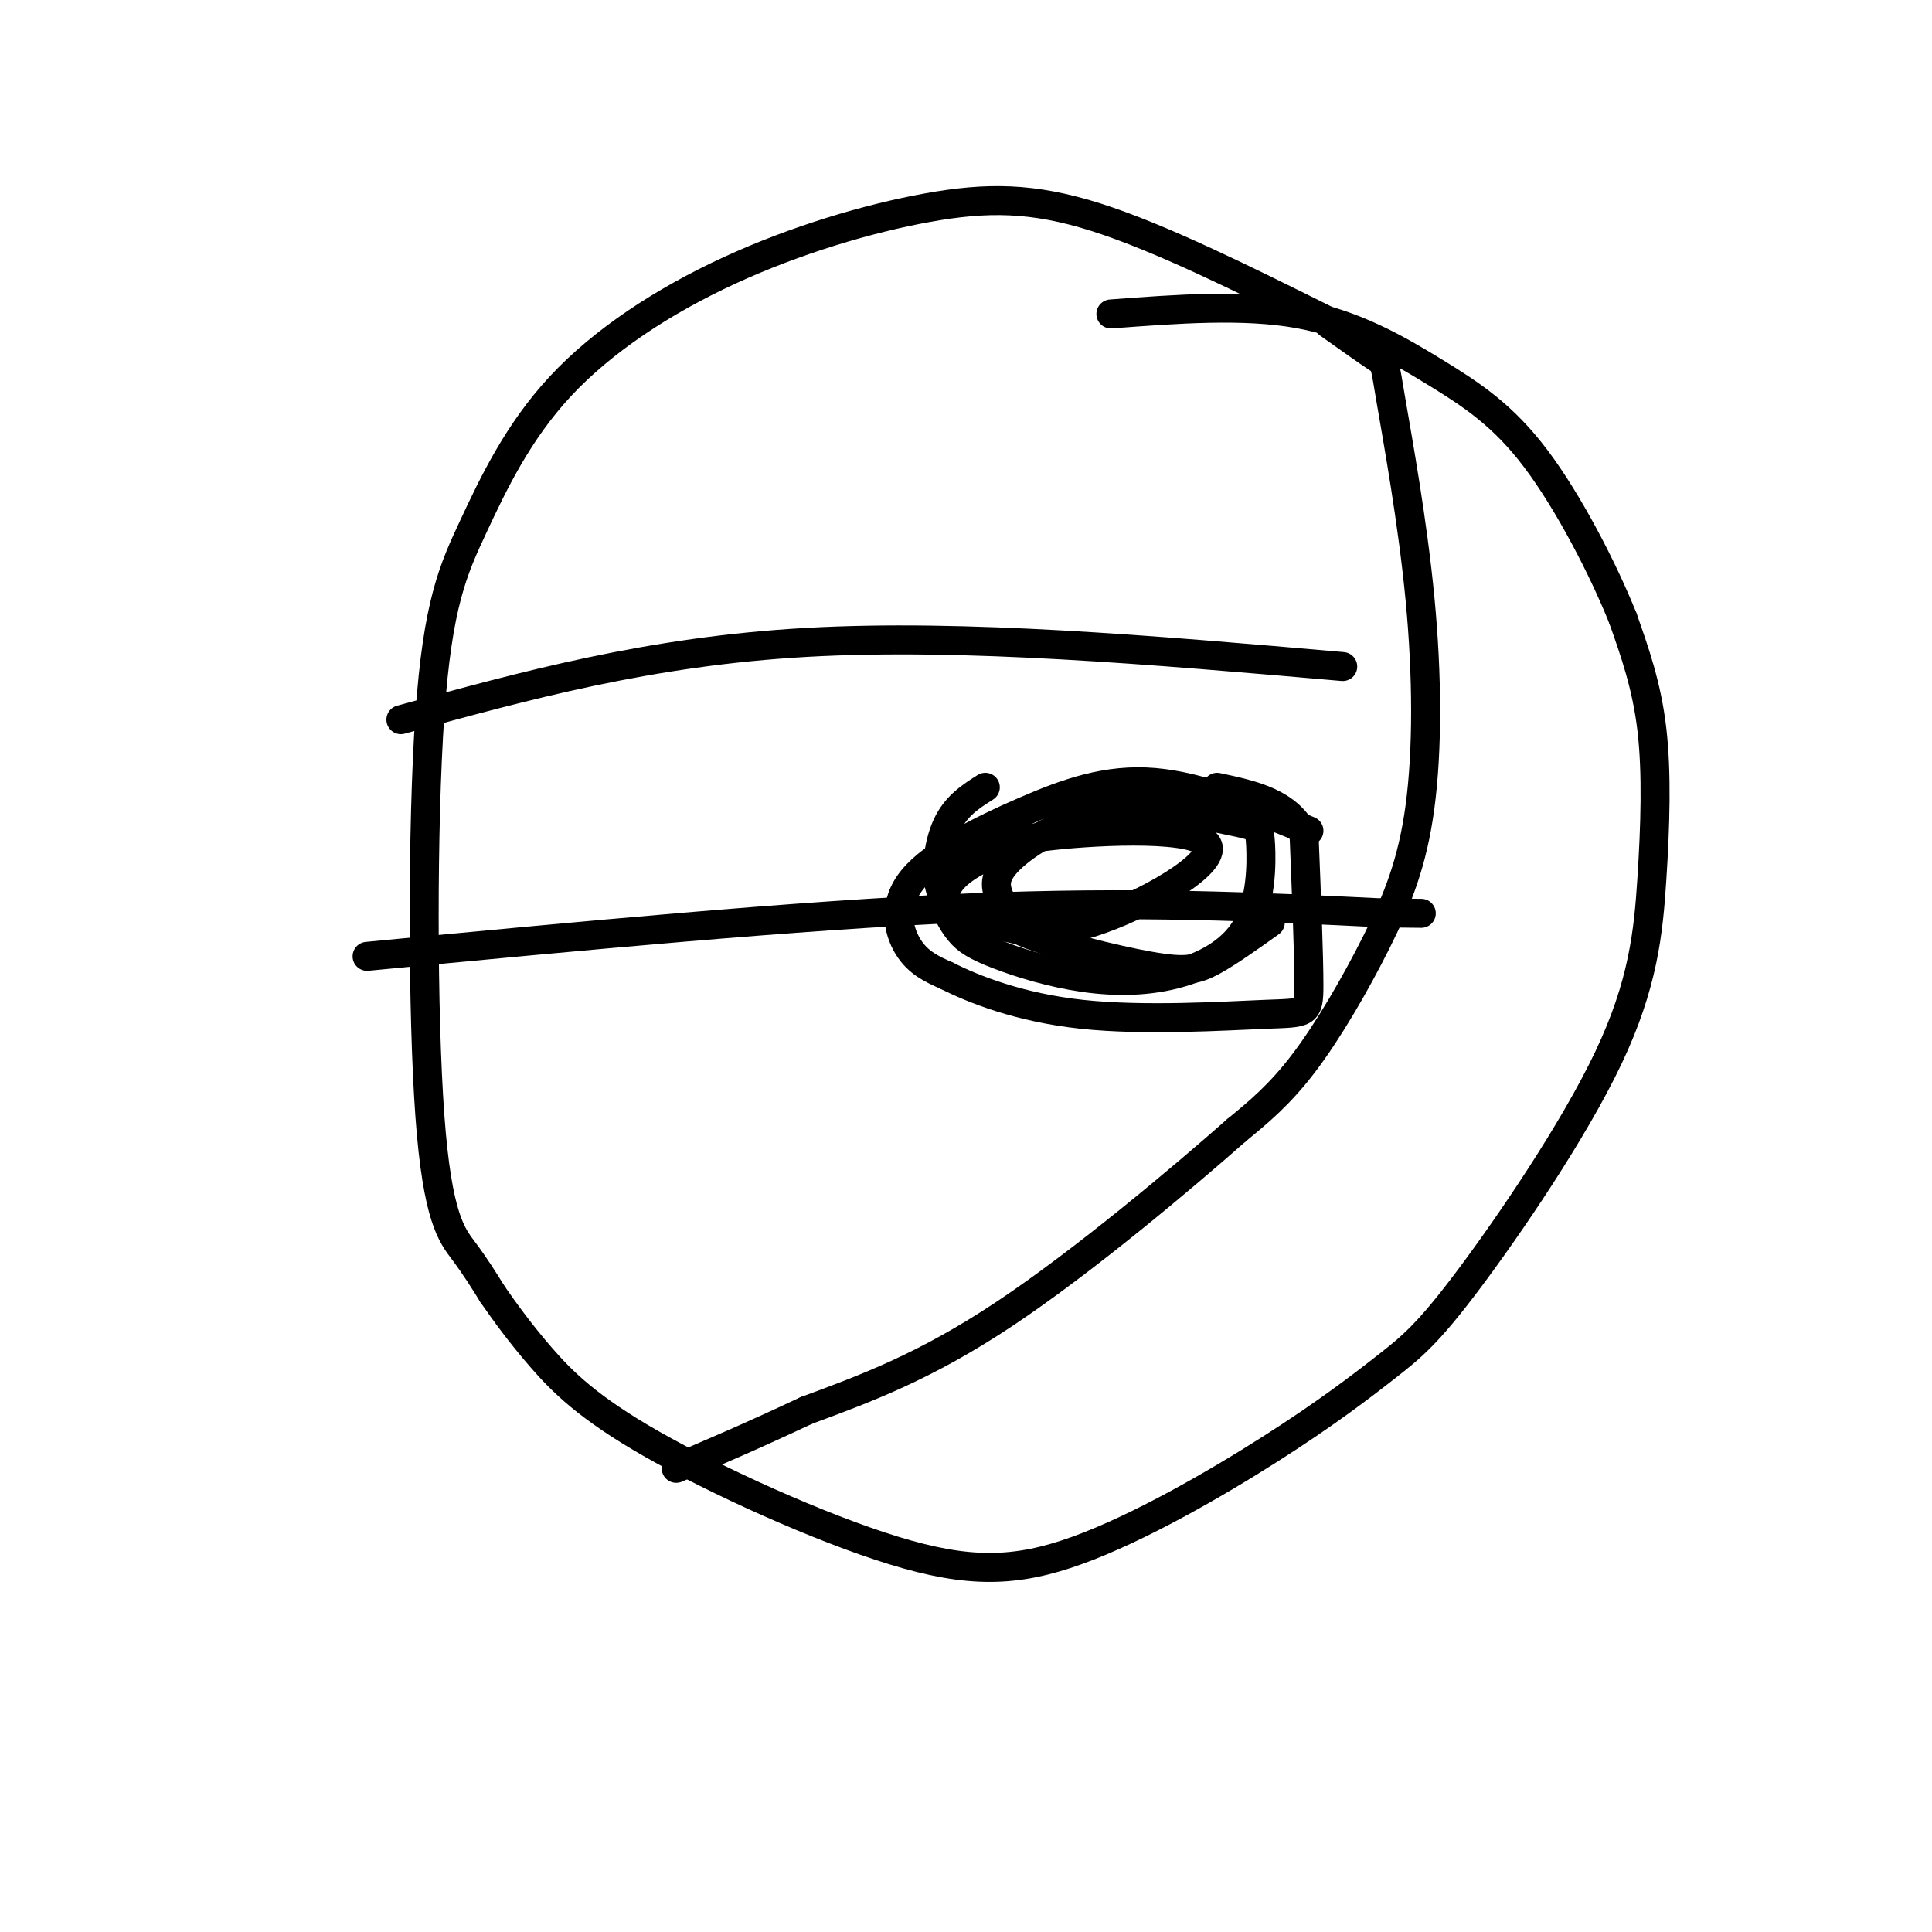
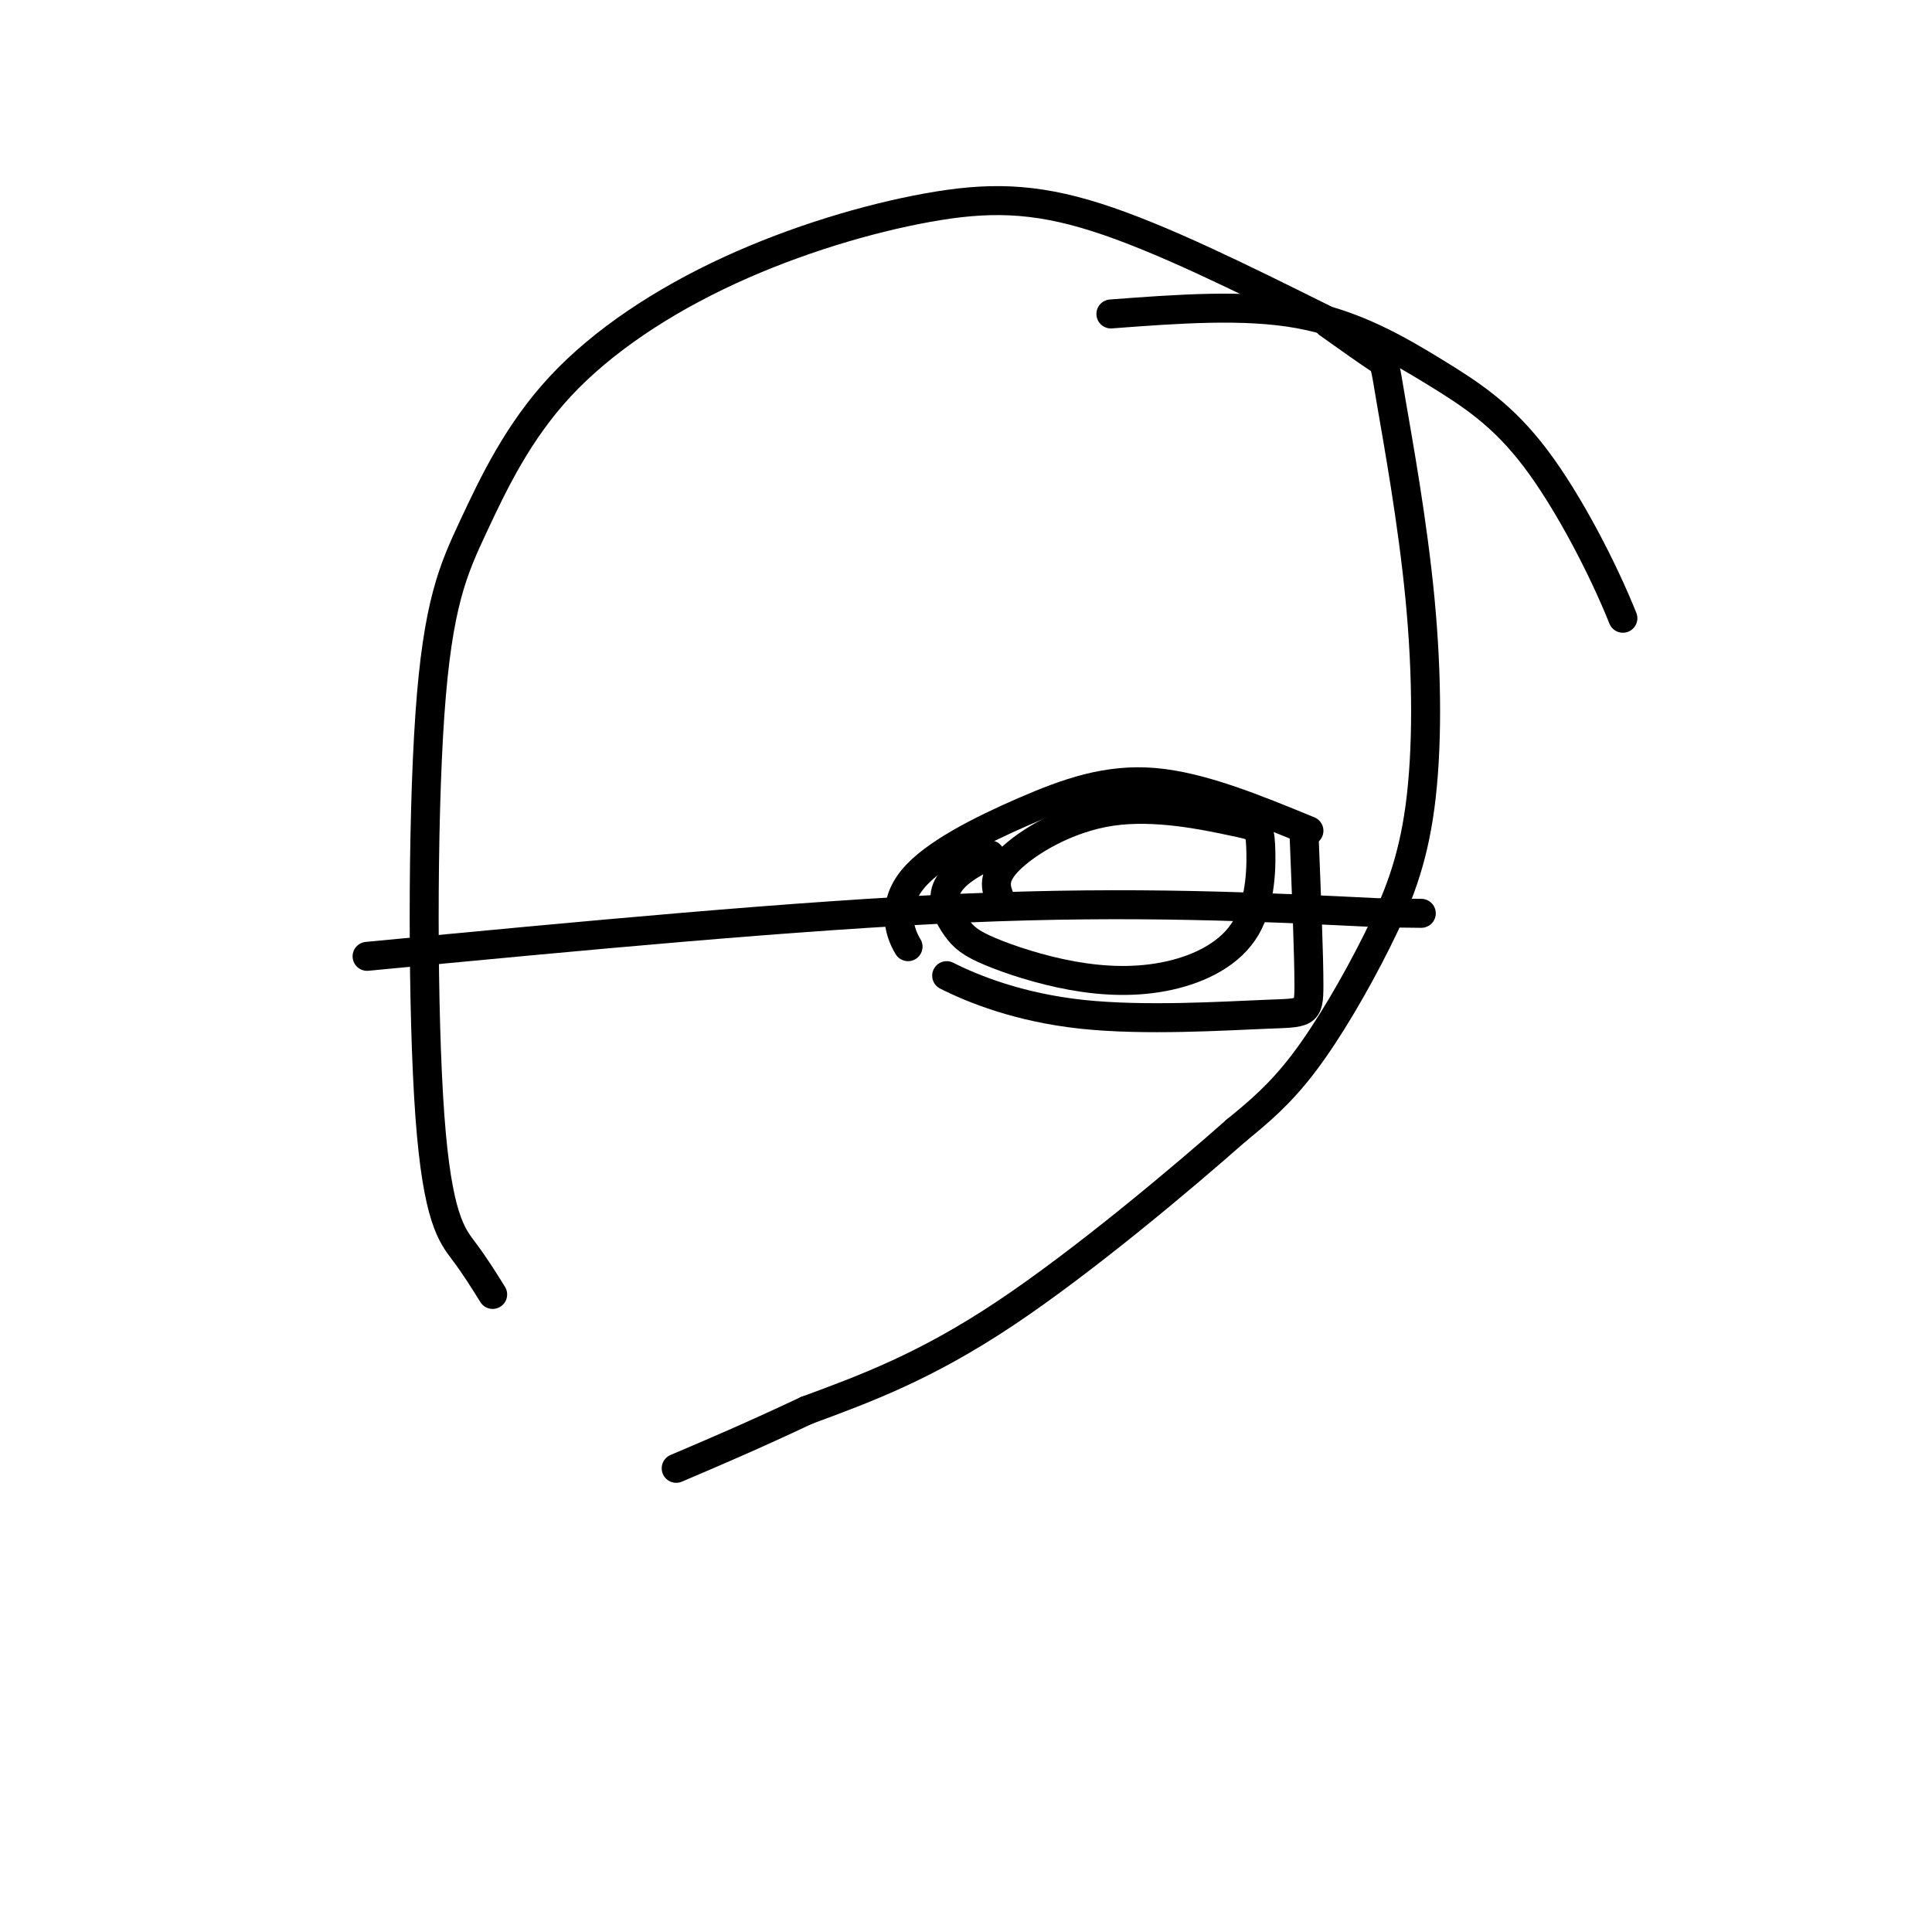
<svg xmlns="http://www.w3.org/2000/svg" viewBox="0 0 400 400" version="1.1">
  <g fill="none" stroke="#000000" stroke-width="6" stroke-linecap="round" stroke-linejoin="round">
    <path d="M274,66c-16.895,-8.398 -33.789,-16.795 -47,-21c-13.211,-4.205 -22.738,-4.217 -35,-2c-12.262,2.217 -27.259,6.665 -41,13c-13.741,6.335 -26.224,14.558 -35,24c-8.776,9.442 -13.843,20.105 -18,29c-4.157,8.895 -7.403,16.023 -9,39c-1.597,22.977 -1.545,61.801 0,83c1.545,21.199 4.584,24.771 7,28c2.416,3.229 4.208,6.114 6,9" />
-     <path d="M102,268c2.485,3.582 5.697,8.038 10,13c4.303,4.962 9.697,10.431 23,18c13.303,7.569 34.515,17.239 50,22c15.485,4.761 25.244,4.612 38,0c12.756,-4.612 28.510,-13.686 40,-21c11.490,-7.314 18.715,-12.869 24,-17c5.285,-4.131 8.629,-6.839 17,-18c8.371,-11.161 21.770,-30.775 29,-46c7.230,-15.225 8.293,-26.061 9,-37c0.707,-10.939 1.059,-21.983 0,-31c-1.059,-9.017 -3.530,-16.009 -6,-23" />
    <path d="M336,128c-4.054,-10.132 -11.190,-23.963 -18,-33c-6.810,-9.037 -13.295,-13.279 -21,-18c-7.705,-4.721 -16.630,-9.920 -28,-12c-11.370,-2.080 -25.185,-1.040 -39,0" />
    <path d="M275,67c4.056,2.882 8.112,5.764 10,7c1.888,1.236 1.606,0.826 3,9c1.394,8.174 4.462,24.933 6,41c1.538,16.067 1.546,31.441 0,43c-1.546,11.559 -4.647,19.304 -9,28c-4.353,8.696 -9.958,18.342 -15,25c-5.042,6.658 -9.521,10.329 -14,14" />
    <path d="M256,234c-11.022,9.733 -31.578,27.067 -48,38c-16.422,10.933 -28.711,15.467 -41,20" />
    <path d="M167,292c-11.333,5.333 -19.167,8.667 -27,12" />
-     <path d="M83,149c25.750,-7.083 51.500,-14.167 84,-16c32.500,-1.833 71.750,1.583 111,5" />
    <path d="M76,198c44.500,-4.250 89.000,-8.500 124,-10c35.000,-1.500 60.500,-0.250 86,1" />
    <path d="M286,189c14.333,0.167 7.167,0.083 0,0" />
-     <path d="M271,172c-11.144,-4.584 -22.287,-9.167 -32,-10c-9.713,-0.833 -17.995,2.086 -27,6c-9.005,3.914 -18.732,8.823 -23,14c-4.268,5.177 -3.077,10.622 -1,14c2.077,3.378 5.038,4.689 8,6" />
+     <path d="M271,172c-11.144,-4.584 -22.287,-9.167 -32,-10c-9.713,-0.833 -17.995,2.086 -27,6c-9.005,3.914 -18.732,8.823 -23,14c-4.268,5.177 -3.077,10.622 -1,14" />
    <path d="M196,202c5.423,2.743 14.979,6.601 28,8c13.021,1.399 29.506,0.338 38,0c8.494,-0.338 8.998,0.046 9,-6c0.002,-6.046 -0.499,-18.523 -1,-31" />
-     <path d="M270,173c-3.167,-6.833 -10.583,-8.417 -18,-10" />
-     <path d="M204,163c-3.066,1.945 -6.132,3.889 -8,8c-1.868,4.111 -2.537,10.388 -1,14c1.537,3.612 5.279,4.559 10,6c4.721,1.441 10.420,3.376 21,0c10.580,-3.376 26.041,-12.063 24,-16c-2.041,-3.937 -21.583,-3.125 -32,-2c-10.417,1.125 -11.708,2.562 -13,4" />
    <path d="M205,177c-4.113,1.780 -7.894,4.230 -9,7c-1.106,2.770 0.464,5.859 2,8c1.536,2.141 3.039,3.334 7,5c3.961,1.666 10.379,3.806 17,5c6.621,1.194 13.445,1.443 20,0c6.555,-1.443 12.841,-4.576 16,-10c3.159,-5.424 3.192,-13.138 3,-17c-0.192,-3.862 -0.608,-3.870 -6,-5c-5.392,-1.130 -15.759,-3.381 -25,-2c-9.241,1.381 -17.354,6.395 -21,10c-3.646,3.605 -2.823,5.803 -2,8" />
-     <path d="M207,186c-0.584,2.408 -1.043,4.429 5,7c6.043,2.571 18.589,5.692 26,7c7.411,1.308 9.689,0.802 13,-1c3.311,-1.802 7.656,-4.901 12,-8" />
  </g>
</svg>